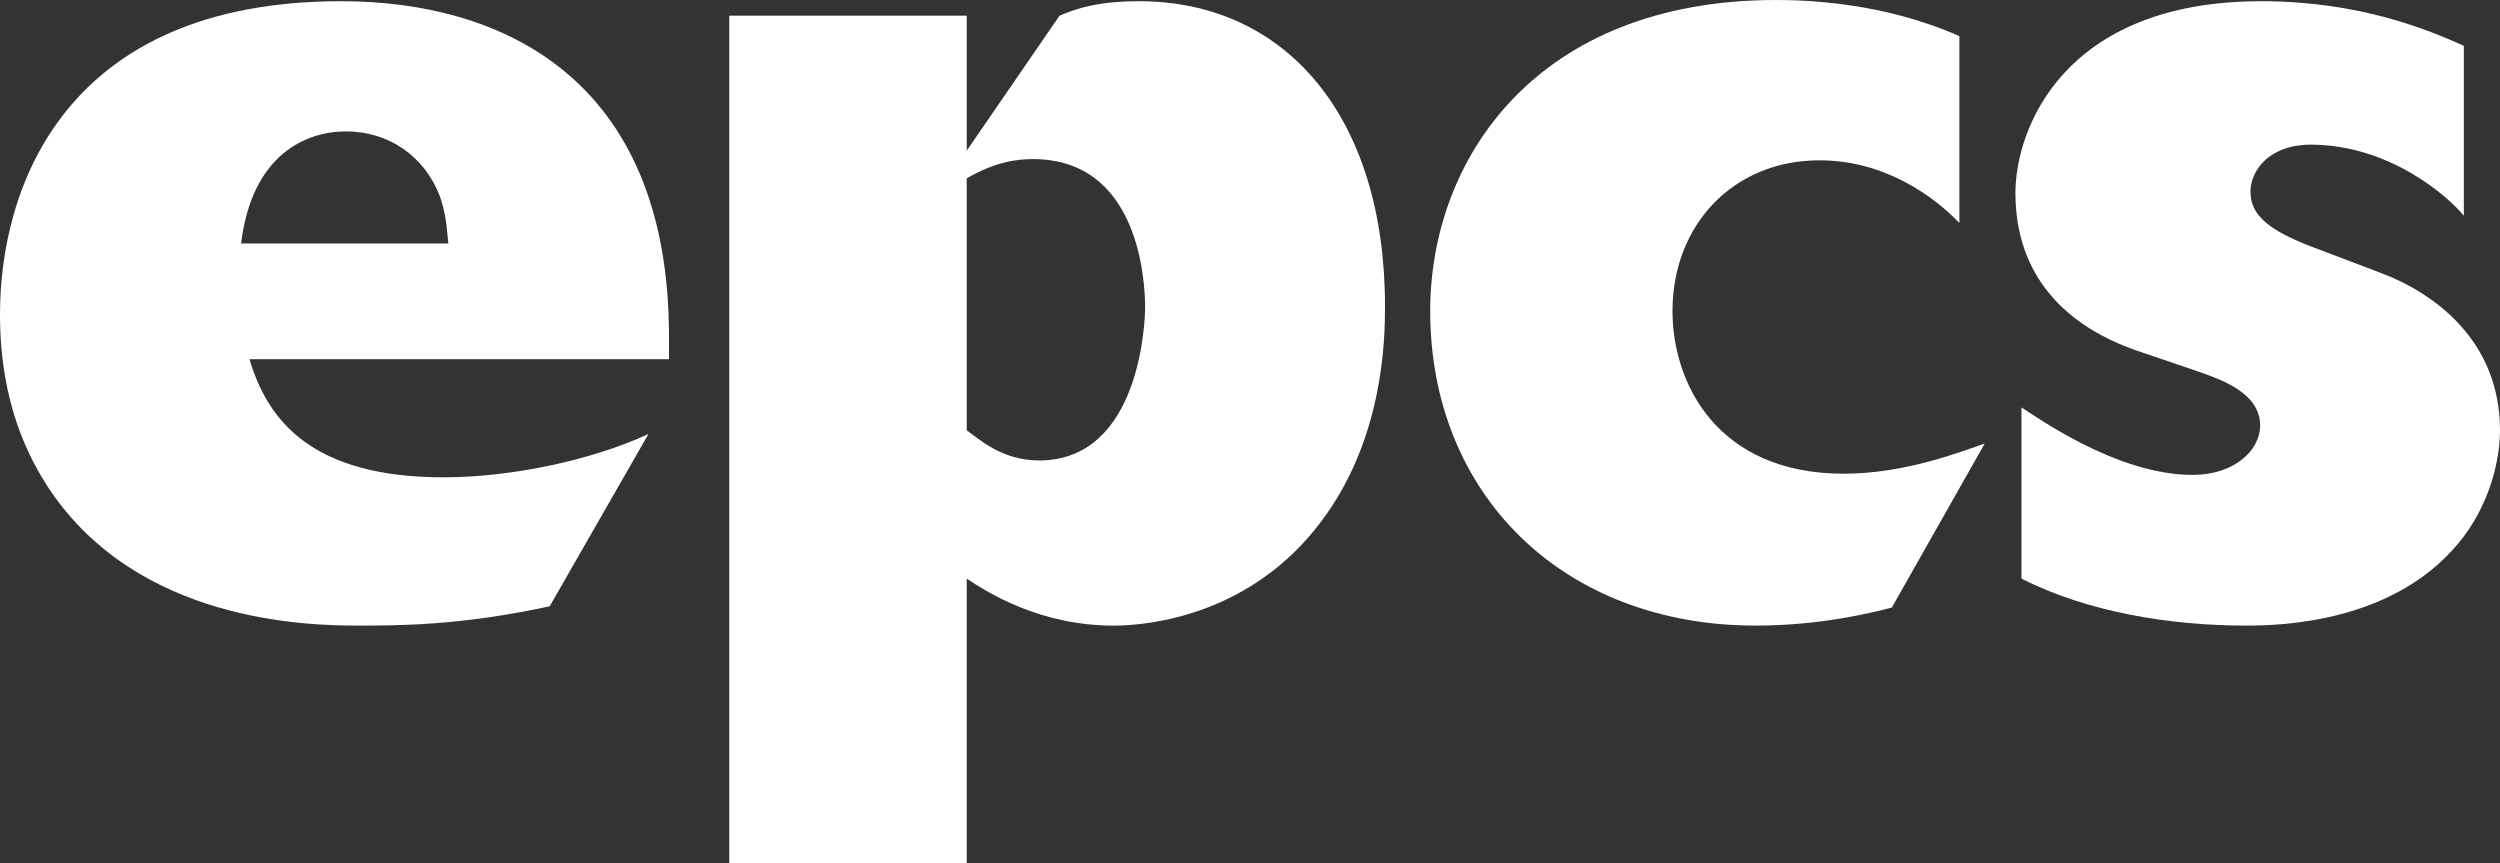
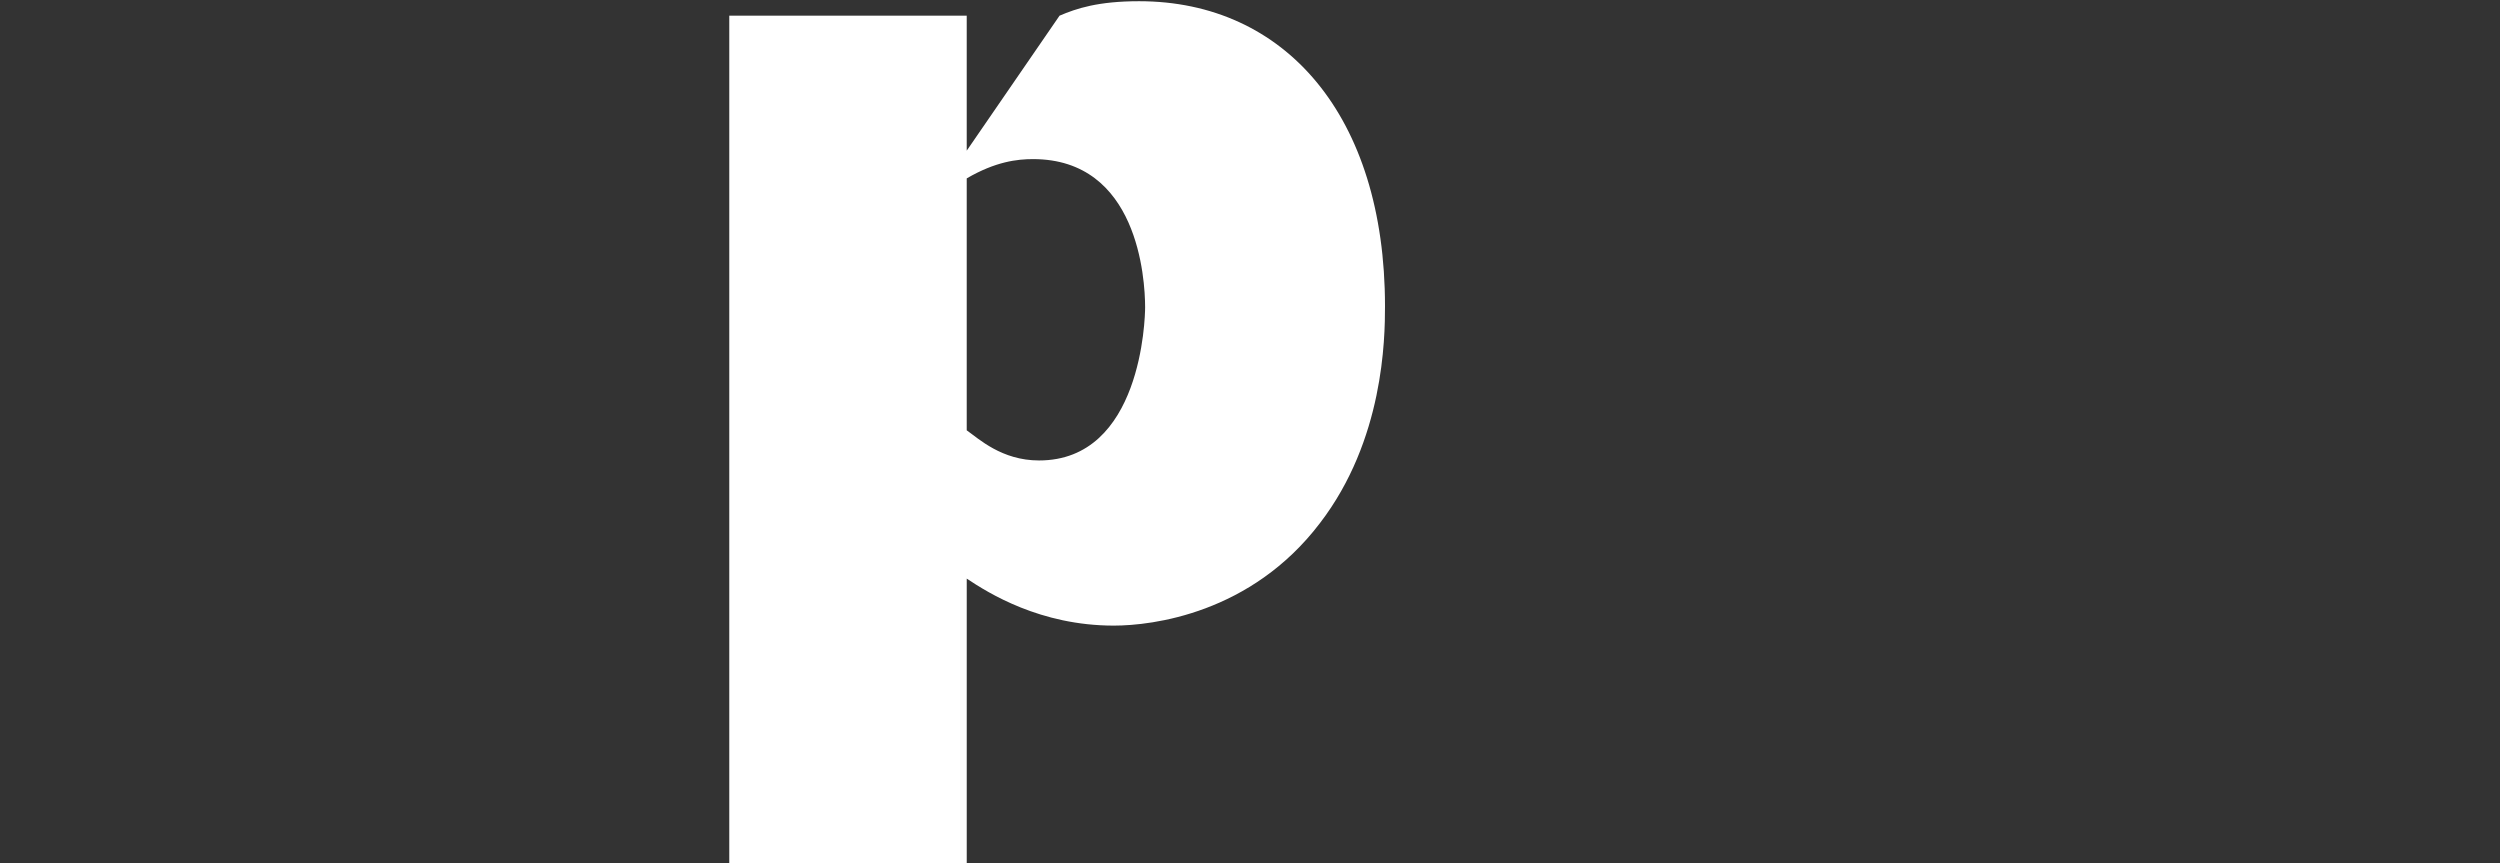
<svg xmlns="http://www.w3.org/2000/svg" xmlns:ns1="http://sodipodi.sourceforge.net/DTD/sodipodi-0.dtd" xmlns:ns2="http://www.inkscape.org/namespaces/inkscape" width="50mm" height="17.261mm" viewBox="0 0 188.976 65.238" fill="none" version="1.1" id="svg10" ns1:docname="logo_epcs.svg" ns2:version="1.0.2-2 (e86c870879, 2021-01-15)">
  <rect x="0" y="0" width="188.976" height="65.238" fill="#333333" stroke="none" />
  <defs id="defs14" />
  <ns1:namedview pagecolor="#ffffff" bordercolor="#666666" borderopacity="1" objecttolerance="10" gridtolerance="10" guidetolerance="10" ns2:pageopacity="0" ns2:pageshadow="2" ns2:window-width="2400" ns2:window-height="1410" id="namedview12" showgrid="false" fit-margin-top="0" fit-margin-left="0" fit-margin-right="0" fit-margin-bottom="0" ns2:zoom="4.6775041" ns2:cx="188.6897" ns2:cy="49.6837" ns2:window-x="-9" ns2:window-y="-9" ns2:window-maximized="1" ns2:current-layer="svg10" units="mm" />
-   <path d="M 152.804,43.735 V 30.797 c 0.911,0.547 7.107,5.102 12.938,5.102 3.098,0 5.102,-1.822 5.102,-3.736 0,-2.46 -2.916,-3.462 -4.738,-4.1 l -4.556,-1.549 c -5.285,-1.822 -9.203,-5.558 -9.203,-11.936 0,-4.738 3.553,-14.487 18.588,-14.487 7.471,0 12.665,2.187 15.307,3.371 V 16.31 c -1.093,-1.367 -5.558,-5.376 -11.572,-5.376 -3.189,0 -4.556,2.005 -4.556,3.553 0,1.822 1.458,2.915 4.465,4.1 l 5.285,2.005 c 4.191,1.549 9.112,5.194 9.112,11.936 0,1.458 -0.364,4.829 -2.733,8.018 -5.011,6.651 -14.123,6.743 -16.492,6.743 -5.649,0 -11.936,-1.002 -16.947,-3.553 z" fill="#3CC8BE" id="path2" style="fill:#ffffff;stroke-width:0.501" />
-   <path d="M 148.11,2.733 V 16.856 c -1.822,-1.913 -5.558,-4.738 -10.569,-4.738 -6.56,0 -11.116,4.92 -11.116,11.389 0,5.558 3.462,12.301 12.938,12.301 4.738,0 9.02,-1.731 10.66,-2.278 l -7.016,12.392 c -1.731,0.456 -5.558,1.367 -10.296,1.367 -14.578,0 -24.601,-9.932 -24.601,-23.781 C 108.111,12.027 116.129,0 134.261,0 c 2.278,0 8.109,0.182 13.85,2.733 z" fill="#197391" id="path4" style="fill:#ffffff;stroke-width:0.501" />
  <path d="M 55.126,1.185 H 73.075 V 11.389 L 80.091,1.185 c 1.276,-0.547 2.916,-1.093 6.014,-1.093 11.025,0 18.588,8.656 18.588,23.052 0,2.46 -0.091,10.114 -4.92,16.401 -5.194,6.834 -12.665,7.745 -15.581,7.745 -5.558,0 -9.476,-2.46 -11.116,-3.553 V 65.238 H 55.126 Z M 73.075,13.485 v 19.043 c 0.911,0.638 2.642,2.278 5.467,2.278 7.745,0 8.018,-10.752 8.018,-11.572 0,-2.187 -0.547,-11.207 -8.474,-11.207 -1.185,0 -2.825,0.182 -5.011,1.458 z" fill="#197391" id="path6" style="fill:#ffffff;stroke-width:0.501" />
-   <path d="M 50.569,27.152 H 18.861 c 1.367,4.647 4.738,8.929 14.67,8.929 5.285,0 11.389,-1.367 15.49,-3.28 l -7.471,13.029 c -6.743,1.458 -11.389,1.458 -14.487,1.458 -3.918,0 -16.583,-0.273 -23.325,-10.296 C 2.187,34.624 0,30.523 0,23.781 0,14.123 4.92,0.091 25.785,0.091 c 11.936,0 24.783,5.649 24.783,25.33 z M 18.223,18.405 h 15.672 c -0.091,-0.547 -0.091,-2.005 -0.638,-3.553 -1.184,-3.098 -3.918,-4.92 -7.107,-4.92 -3.007,0 -7.107,1.731 -7.927,8.474 z" fill="#197391" id="path8" style="fill:#ffffff;stroke-width:0.501" />
</svg>